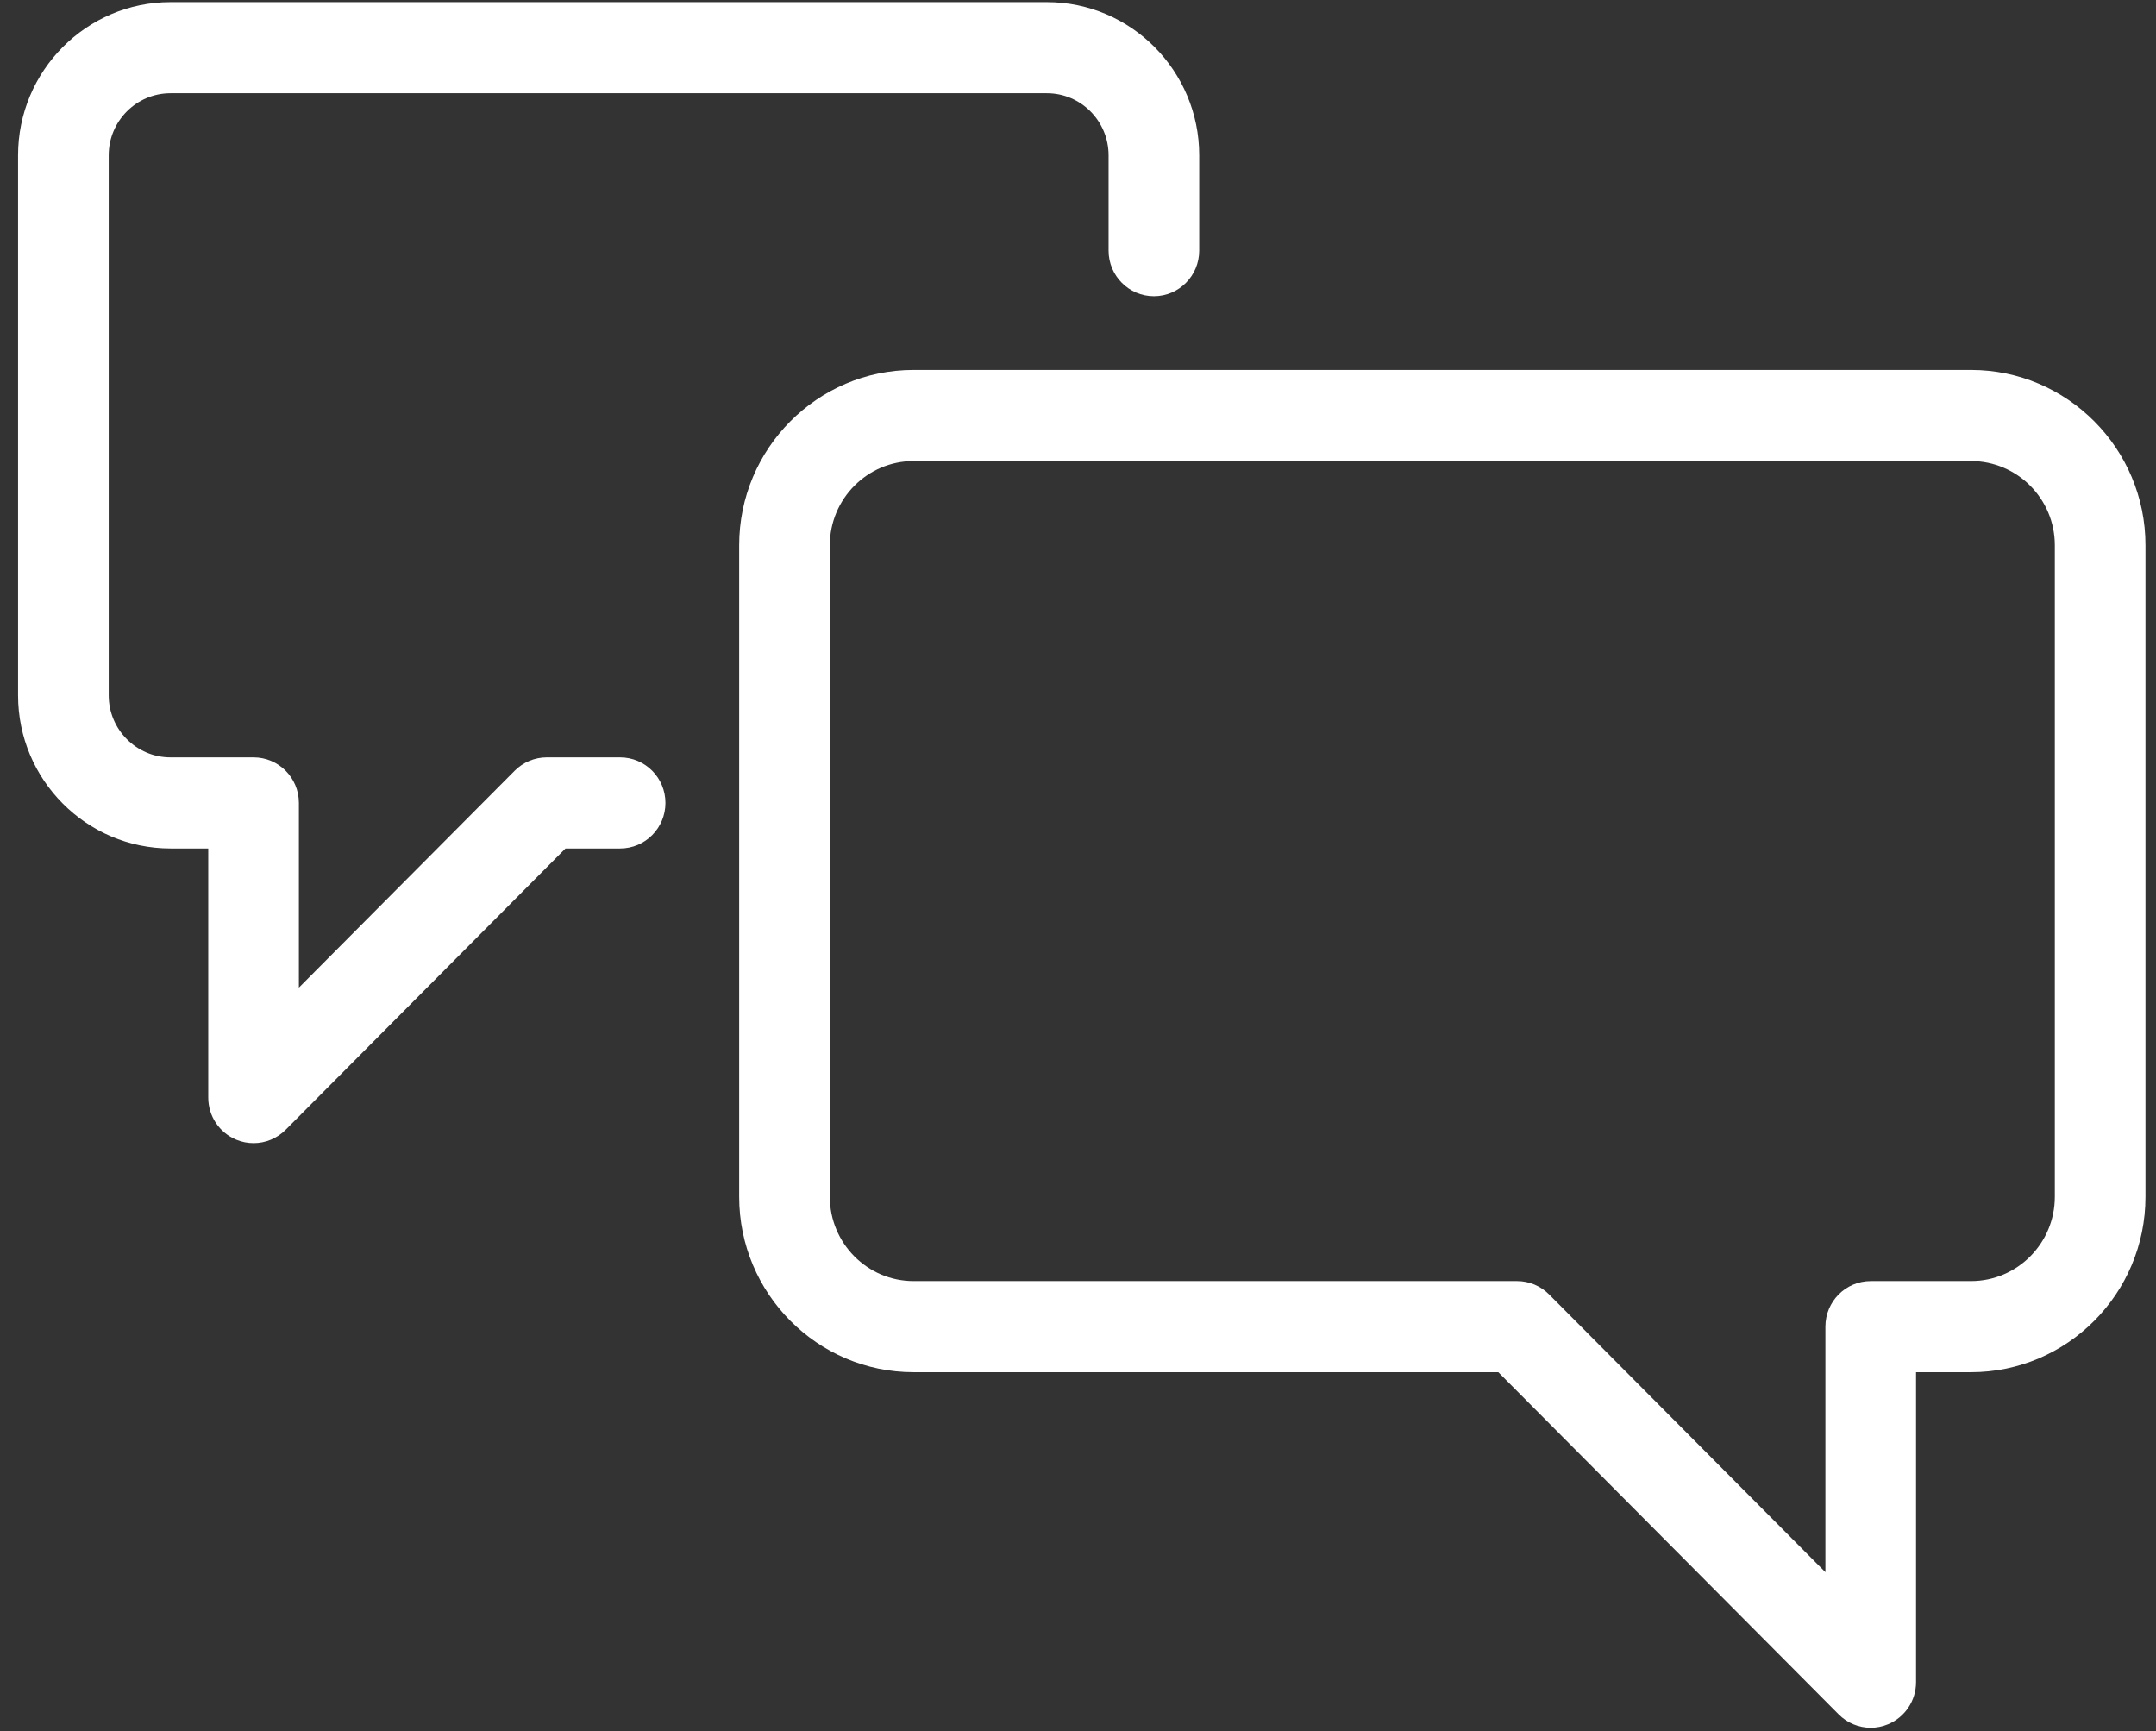
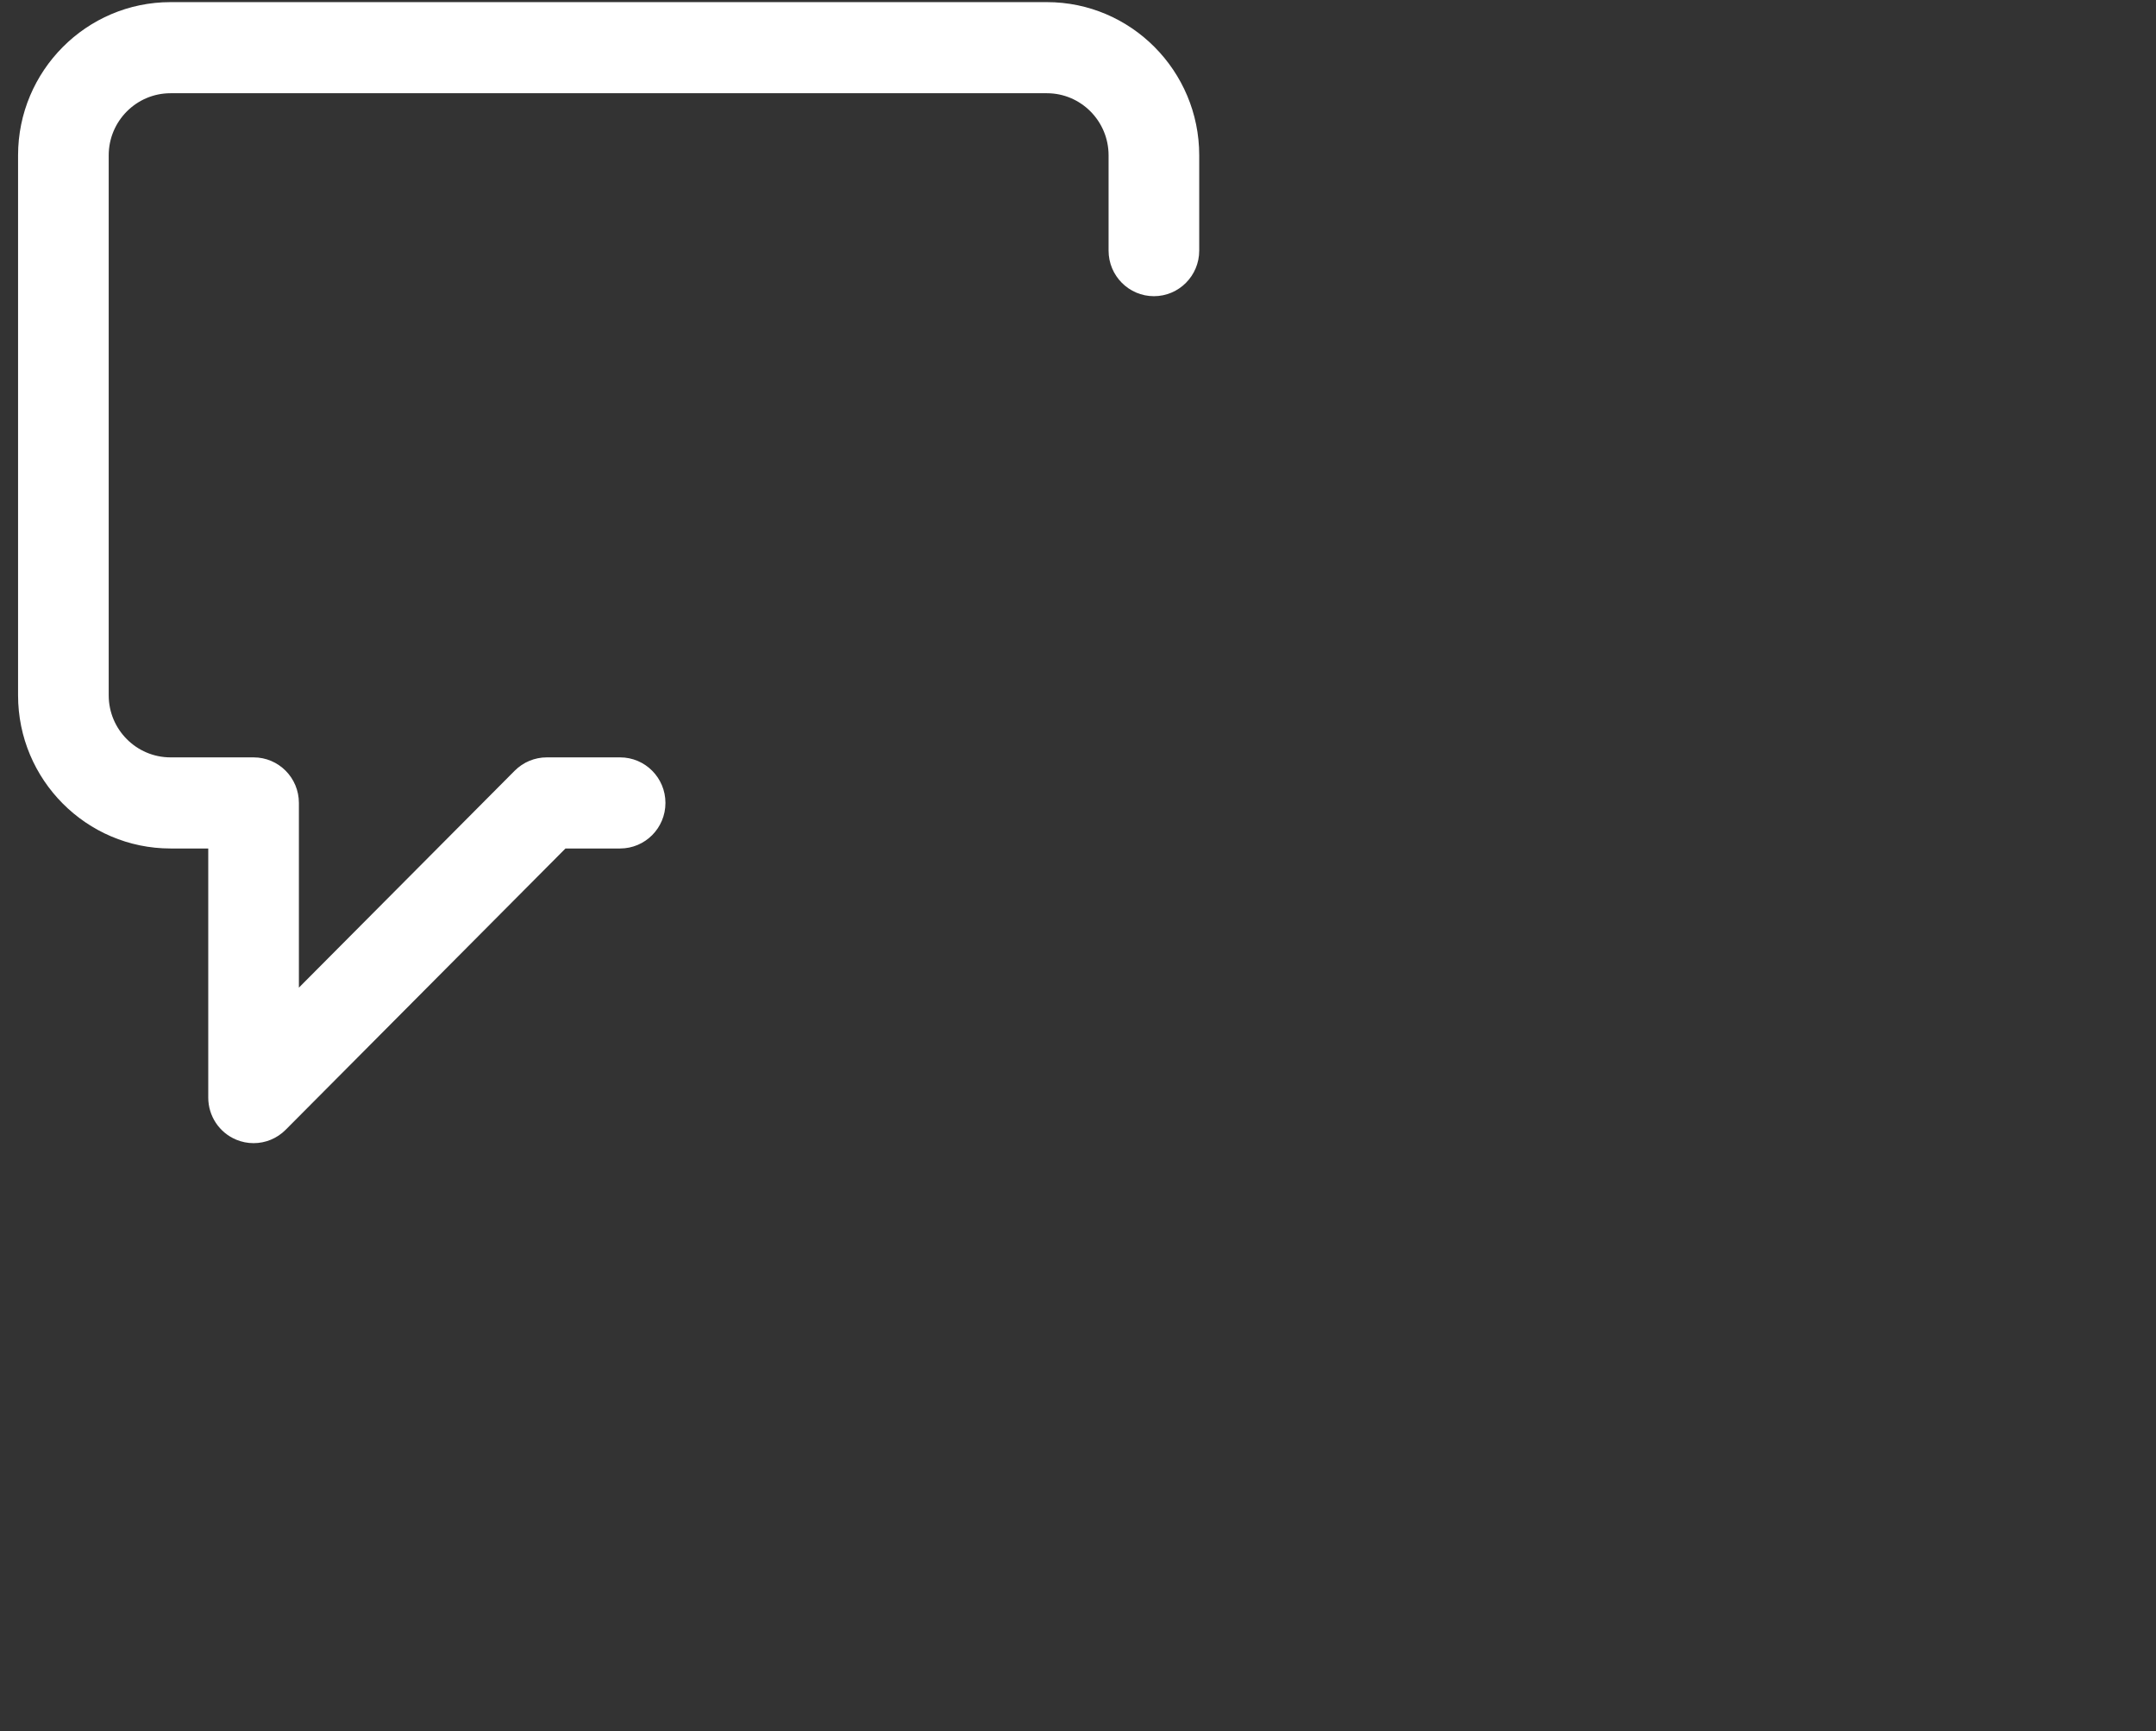
<svg xmlns="http://www.w3.org/2000/svg" width="71" height="57" viewBox="0 0 71 57" fill="none">
  <rect x="0" y="0" width="71" height="57" fill="#333333" stroke="none" />
-   <path d="M61.605 56.891C61.217 56.891 60.835 56.738 60.55 56.451L49.341 45.184H30.086C26.918 45.184 24.342 42.593 24.342 39.409V17.955C24.342 14.771 26.918 12.181 30.086 12.181H64.907C68.076 12.181 70.653 14.771 70.653 17.955V39.409C70.653 42.593 68.076 45.184 64.907 45.184H63.098V55.391C63.098 55.997 62.735 56.544 62.176 56.776C61.991 56.853 61.797 56.891 61.605 56.891ZM30.086 15.181C28.565 15.181 27.327 16.426 27.327 17.955V39.409C27.327 40.939 28.565 42.184 30.086 42.184H49.959C50.354 42.184 50.734 42.342 51.013 42.623L60.113 51.769V43.684C60.113 42.855 60.782 42.184 61.605 42.184H64.907C66.43 42.184 67.668 40.939 67.668 39.409V17.955C67.668 16.426 66.43 15.181 64.907 15.181H30.086Z" fill="white" />
  <path d="M8.351 37.642C8.159 37.642 7.964 37.605 7.78 37.528C7.221 37.296 6.858 36.749 6.858 36.142V27.939H5.616C2.848 27.939 0.595 25.677 0.595 22.896V5.114C0.595 2.333 2.848 0.07 5.616 0.07H34.476C37.242 0.07 39.492 2.333 39.492 5.114V8.253C39.492 9.081 38.823 9.753 38 9.753C37.176 9.753 36.507 9.081 36.507 8.253V5.114C36.507 3.987 35.596 3.07 34.476 3.07H5.616C4.493 3.07 3.58 3.987 3.58 5.114V22.896C3.58 24.022 4.493 24.939 5.616 24.939H8.351C9.175 24.939 9.843 25.61 9.843 26.439V32.521L16.95 25.378C17.23 25.097 17.61 24.939 18.005 24.939H20.421C21.245 24.939 21.914 25.61 21.914 26.439C21.914 27.268 21.245 27.939 20.421 27.939H18.622L9.406 37.203C9.12 37.49 8.739 37.642 8.351 37.642Z" fill="white" />
</svg>